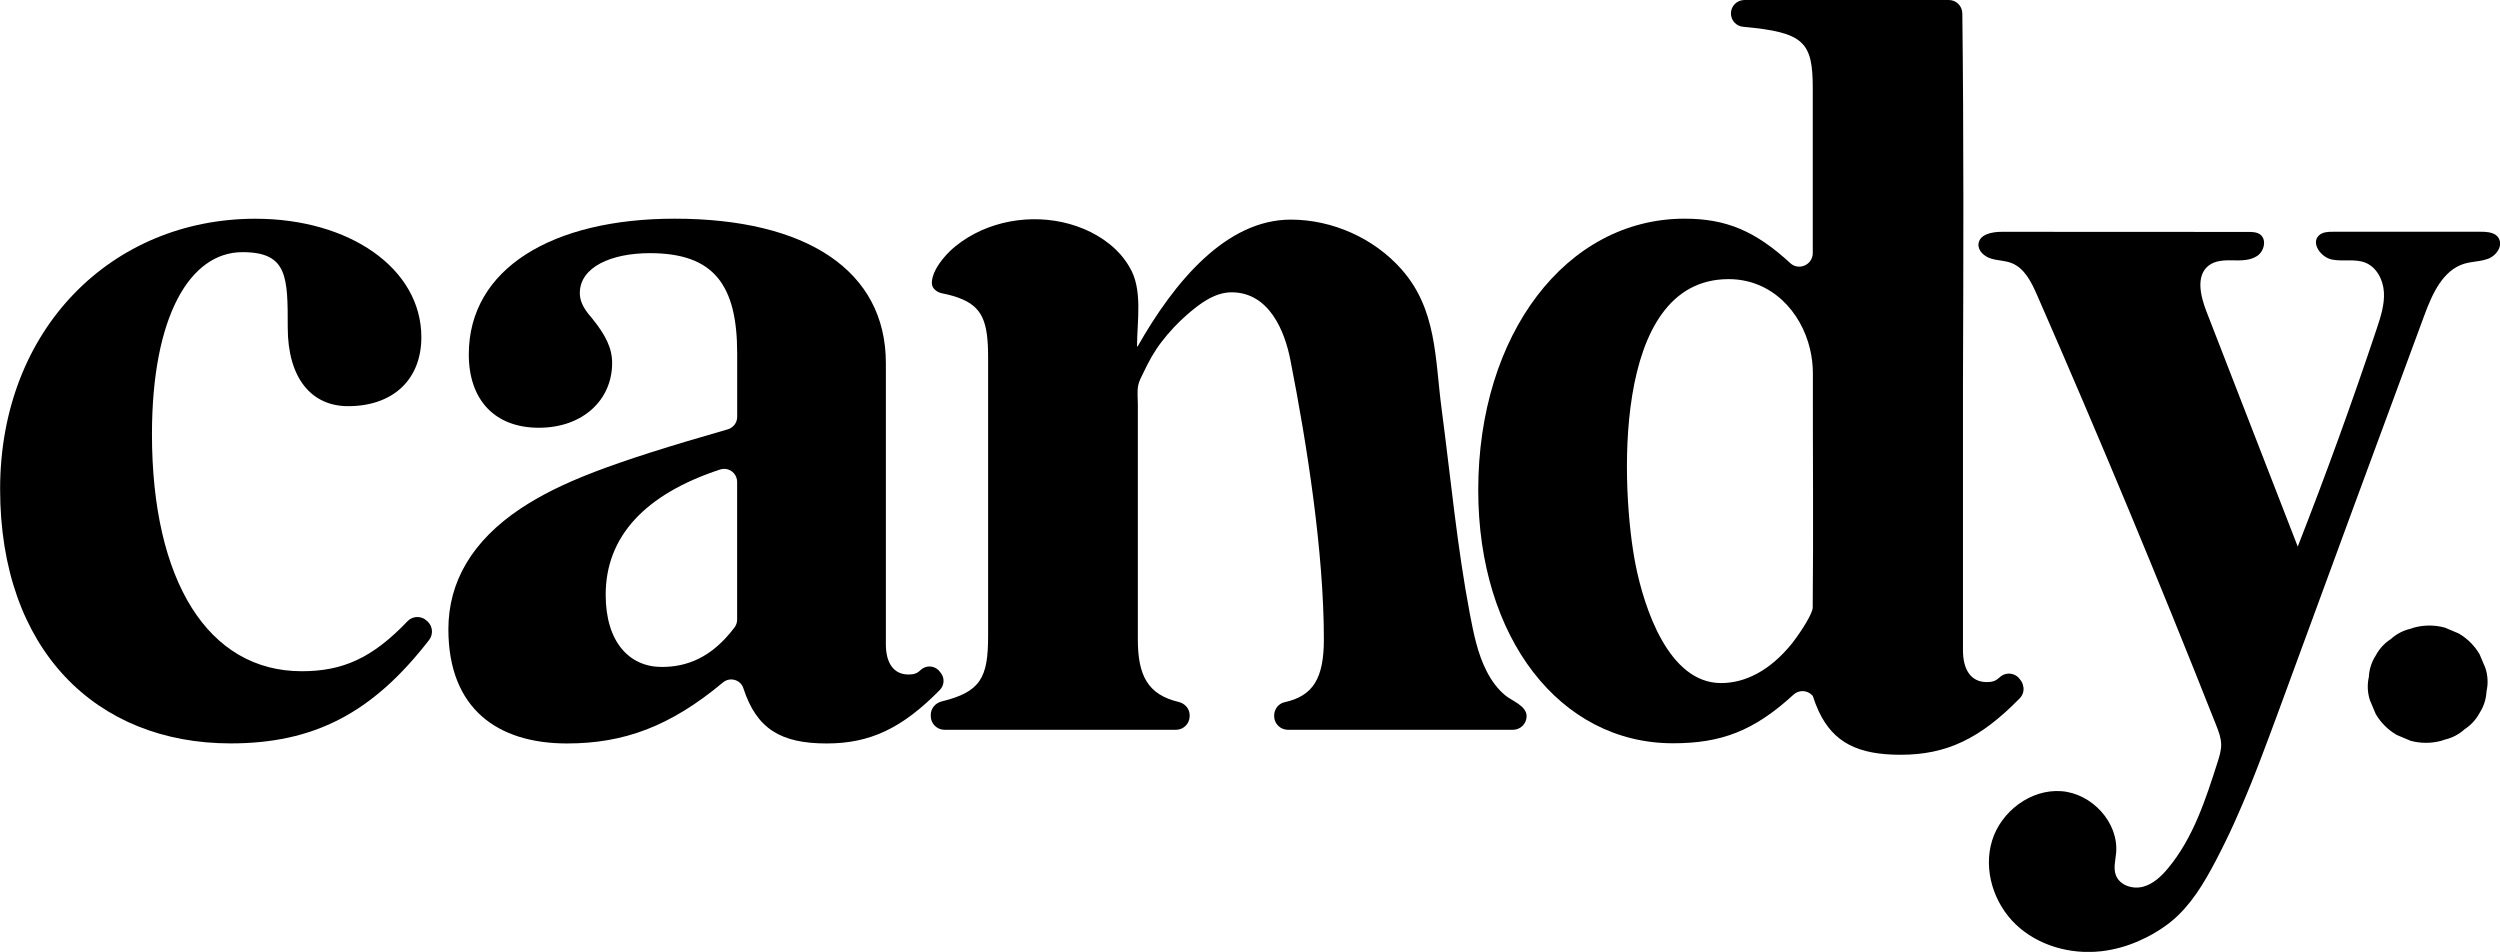
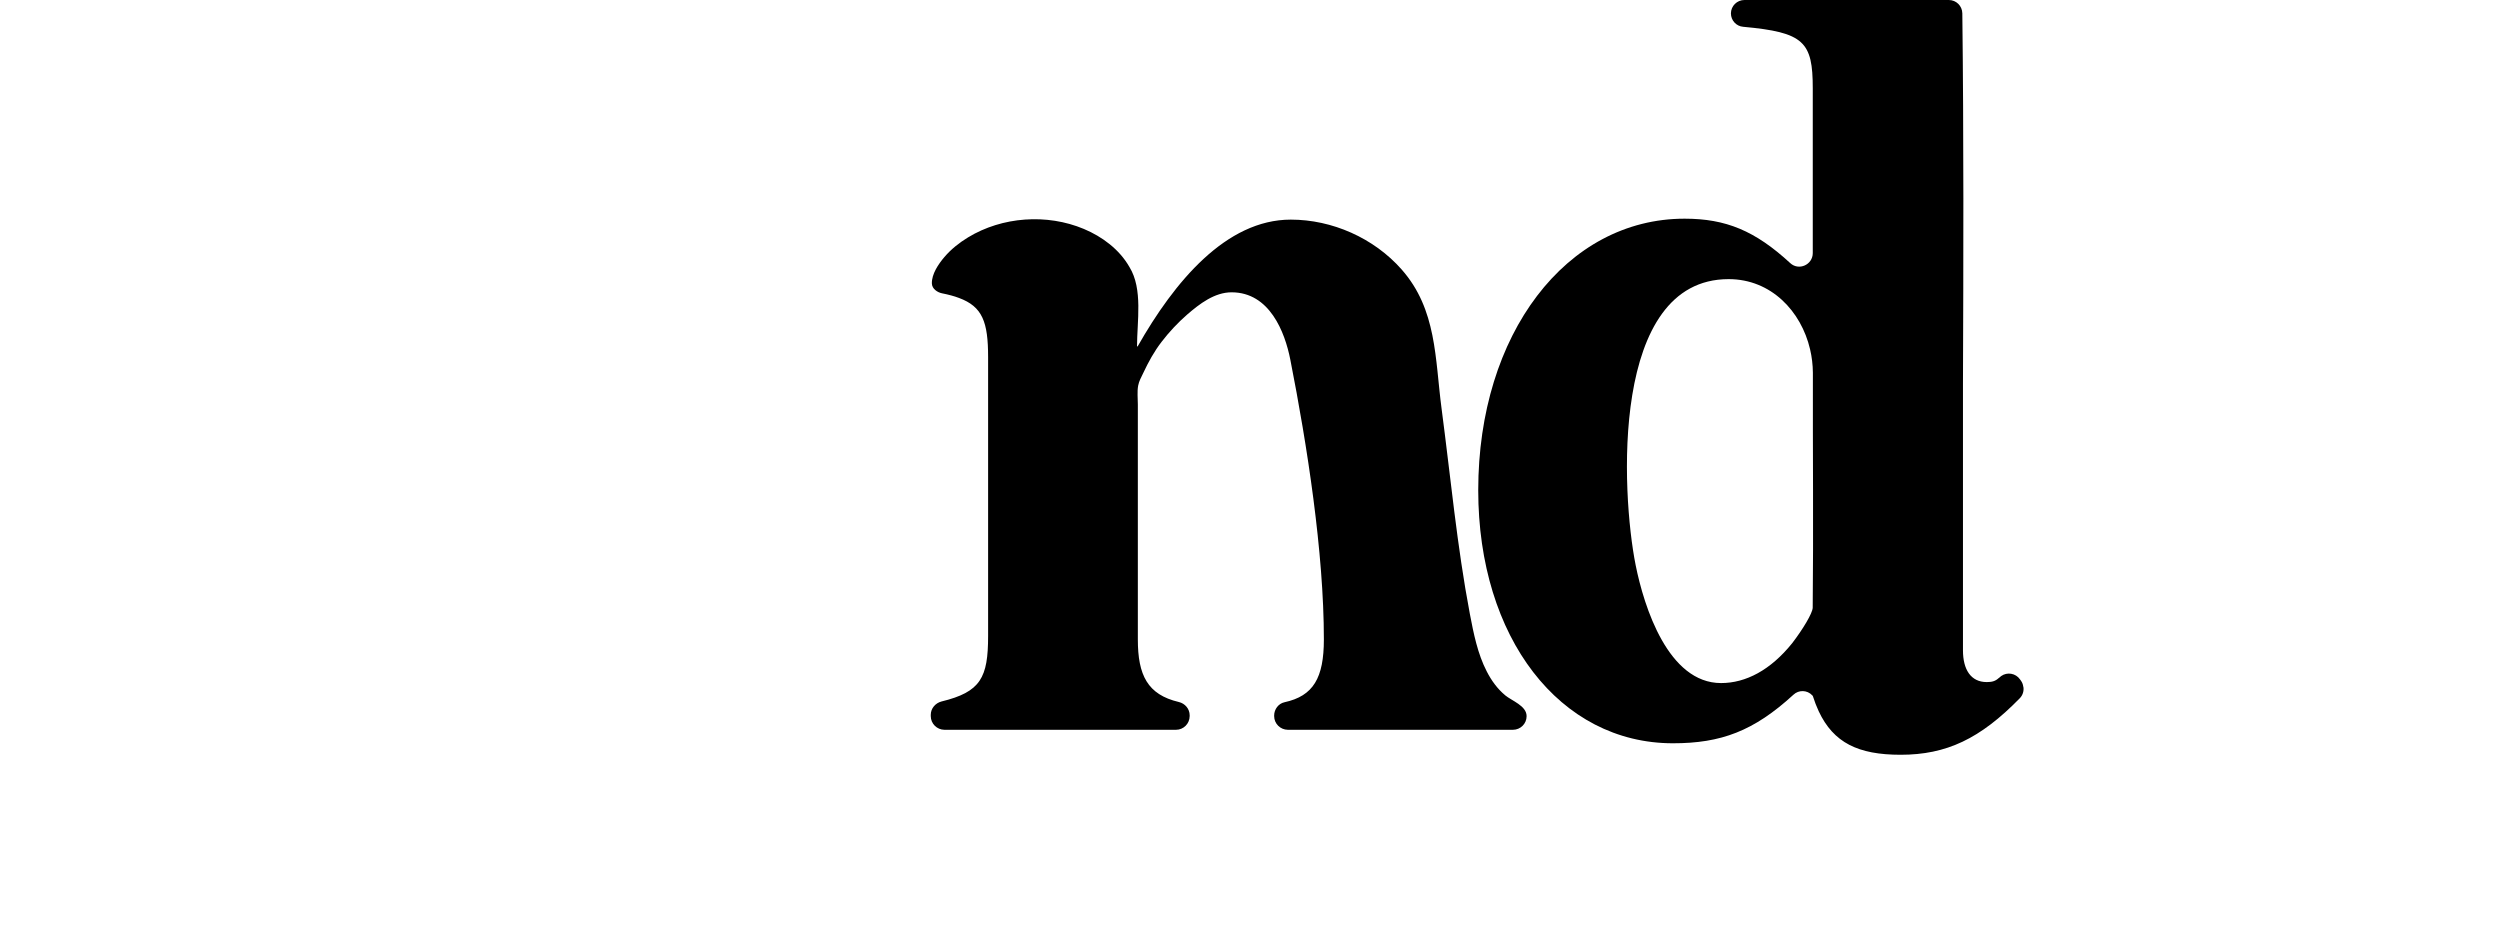
<svg xmlns="http://www.w3.org/2000/svg" viewBox="0 0 426.42 162.36" data-sanitized-data-name="Layer 2" data-name="Layer 2" id="Layer_2">
  <g data-sanitized-data-name="Layer 1" data-name="Layer 1" id="Layer_1-2">
    <g id="CANDY">
      <g data-sanitized-data-name="Artwork 2" data-name="Artwork 2" id="Artwork_2">
        <g data-sanitized-data-name="Group 1" data-name="Group 1" id="Group_1">
          <path d="M256.72,118.58c-1.32-1.1-2.33-2.5-3.12-4.04-1.57-3.03-2.25-6.49-2.89-9.83-2.19-11.54-3.29-23.42-4.83-35.07-1.12-8.51-.79-16.85-6.8-23.67-4.75-5.39-11.88-8.51-18.91-8.51-11.04,0-19.86,10.59-26.12,21.62h-.11c0-4.24,1.03-9.77-1.29-13.53-1.71-3-4.63-5.18-7.78-6.5-6.3-2.64-13.92-2.1-19.75,1.44-1.5.91-2.9,2.02-4.04,3.36-1,1.18-2.19,2.9-2.13,4.52.03.89.93,1.5,1.73,1.66,1.1.22,2.08.48,2.89.79,4.02,1.49,4.97,4.1,4.97,10.11v47.54c0,7.13-1.26,9.55-7.95,11.18-1.07.28-1.83,1.21-1.83,2.27v.23c0,1.28,1.05,2.32,2.33,2.33h39.5c1.28,0,2.32-1.04,2.33-2.33v-.14c0-1.1-.79-2.02-1.85-2.27-5.34-1.26-6.99-4.57-6.99-10.69v-40.05c0-1.06-.14-2.21.06-3.25.14-.74.53-1.43.85-2.1.89-1.9,1.87-3.7,3.17-5.38,1.29-1.68,2.75-3.23,4.35-4.63,2.1-1.81,4.65-3.78,7.56-3.78,6.48,0,9.09,6.76,10.02,11.5,2.86,14.53,5.72,32.86,5.72,47.7,0,6.59-1.8,9.65-6.71,10.72-1.04.22-1.77,1.21-1.77,2.27v.1c0,1.28,1.05,2.32,2.33,2.33h38.4c1.28,0,2.33-1.03,2.33-2.32,0,0,0,0,0-.01,0-1.77-2.53-2.61-3.68-3.57Z" data-sanitized-data-name="Path 1" data-name="Path 1" id="Path_1" />
-           <path d="M72.83,105.92c-.91-.91-2.39-.9-3.29.01-.01.01-.03.03-.04.04-6.05,6.35-11.12,8.52-18.04,8.52-15.99,0-25.54-15.43-25.54-40.43,0-20.03,6.43-31.05,15.44-31.05,7.72,0,7.72,4.23,7.72,12.86s4.04,13.41,10.29,13.41c7.72,0,12.5-4.59,12.5-11.76,0-11.76-12.31-20.21-28.3-20.21-24.44,0-43.55,18.74-43.55,46.12s16.35,43.37,39.32,43.37c14.1,0,24.14-5.07,33.85-17.64.72-.93.64-2.25-.18-3.08l-.17-.17Z" data-sanitized-data-name="Path 2" data-name="Path 2" id="Path_2" />
-           <path d="M160.52,114.86l-.19-.26c-.71-.99-2.08-1.22-3.07-.51-.1.07-.19.15-.28.23-.55.55-1.1.73-2.02.73-2.57,0-3.86-2.02-3.86-5.15v-47.97c0-15.81-13.6-24.63-36.03-24.63-20.77,0-35.11,8.46-35.11,23.16,0,7.72,4.41,12.5,11.95,12.5s12.5-4.78,12.5-11.03c0-2.57-1.1-4.78-3.49-7.72-1.65-1.84-2.02-3.12-2.02-4.23,0-4.41,5.33-6.8,11.95-6.8,10.85,0,14.89,5.33,14.89,17.09v10.84c0,.98-.66,1.85-1.6,2.12-20.16,5.78-28.54,9.03-35.34,13.51-8.27,5.52-12.32,12.5-12.32,20.59,0,13.6,8.46,19.48,20.22,19.48,9.73,0,17.63-2.91,26.62-10.41,1.17-.98,3-.48,3.47.98,2.25,6.9,6.33,9.43,14.21,9.43,7.41,0,12.88-2.59,19.3-9.12.76-.76.85-1.96.23-2.84ZM125.73,105.68c0,.48-.15.94-.43,1.32-3.92,5.22-8.18,6.76-12.43,6.76-5.51,0-9.56-4.23-9.56-12.31,0-9.94,6.71-17.16,19.53-21.37,1.16-.38,2.4.26,2.78,1.42.07.22.11.45.11.68v23.5Z" data-sanitized-data-name="Path 3" data-name="Path 3" id="Path_3" />
-           <path d="M426.14,40.53c-.36-.53-.94-.78-1.58-.9-.47-.08-.95-.11-1.43-.1h-25.16c-.86,0-1.8.03-2.43.62-1.41,1.31.32,3.74,2.21,4.12s3.94-.18,5.72.54c1.94.79,3.03,2.96,3.15,5.05.12,2.09-.54,4.14-1.2,6.13-4.18,12.53-8.68,24.94-13.5,37.24-5.2-13.38-10.39-26.77-15.59-40.15-1.01-2.61-1.82-6.08.41-7.79,1.14-.88,2.7-.91,4.13-.88s2.98.04,4.17-.78c1.18-.82,1.62-2.81.45-3.65-.57-.4-1.31-.42-2.01-.42-14.02,0-28.03-.02-42.05-.02-1.63,0-3.75.4-3.96,2.02-.15,1.19.97,2.18,2.11,2.54s2.38.33,3.5.76c2.24.86,3.42,3.27,4.38,5.47,10.62,24.26,20.8,48.71,30.54,73.35.42,1.06.84,2.15.86,3.28.02,1.04-.3,2.05-.61,3.03-2.03,6.38-4.16,12.94-8.44,18.09-1.16,1.4-2.56,2.73-4.33,3.18s-3.94-.27-4.58-1.98c-.45-1.19-.08-2.51.04-3.78.47-5.2-4.12-10.16-9.33-10.55s-10.28,3.43-11.82,8.42.27,10.72,4.05,14.32c3.78,3.6,9.28,5.14,14.48,4.57l.18-.02c.55-.06,1.09-.15,1.63-.26.54-.11,1.07-.23,1.6-.38.53-.15,1.05-.31,1.57-.5.52-.19,1.03-.39,1.53-.61.5-.22,1-.46,1.49-.71.49-.25.97-.52,1.44-.81.47-.28.94-.58,1.39-.9,3.54-2.43,5.95-6.04,7.98-9.75.28-.52.56-1.04.84-1.56.28-.52.55-1.05.81-1.58.27-.53.53-1.06.79-1.59s.51-1.07.77-1.6c.25-.54.5-1.07.74-1.61s.49-1.08.72-1.63c.24-.54.47-1.09.71-1.63.23-.55.46-1.09.69-1.64.23-.55.45-1.1.68-1.65.22-.55.44-1.1.66-1.66s.44-1.11.65-1.66c.22-.55.43-1.11.64-1.67s.42-1.11.63-1.67c.21-.56.42-1.11.63-1.67.21-.56.41-1.12.62-1.67.21-.56.41-1.12.62-1.67.2-.55.41-1.11.61-1.66,8.16-22.26,16.35-44.51,24.58-66.75,1.34-3.61,3.13-7.67,6.82-8.78.38-.11.76-.19,1.15-.25.94-.16,1.91-.23,2.82-.56.79-.28,1.44-.84,1.84-1.57.34-.63.42-1.4,0-2.02Z" data-sanitized-data-name="Path 4" data-name="Path 4" id="Path_4" />
-           <path d="M422.94,111.6c-.86-1.47-2.09-2.69-3.56-3.55-.79-.33-1.58-.67-2.37-1-1.72-.47-3.54-.47-5.27,0-.2.07-.4.13-.59.2-1.26.29-2.42.9-3.37,1.77-1.07.69-1.95,1.65-2.55,2.78-.71,1.1-1.12,2.37-1.18,3.68-.3,1.31-.23,2.67.18,3.95.33.79.67,1.58,1,2.37.86,1.47,2.09,2.69,3.56,3.55.79.33,1.58.67,2.37,1,1.72.47,3.54.47,5.27,0,.2-.07.4-.13.59-.2,1.26-.29,2.42-.9,3.37-1.77,1.07-.69,1.95-1.65,2.55-2.78.71-1.1,1.12-2.37,1.18-3.68.3-1.31.23-2.67-.18-3.95-.33-.79-.67-1.58-1-2.37Z" data-sanitized-data-name="Path 5" data-name="Path 5" id="Path_5" />
          <path d="M345.1,117.13c-.03-.35-.16-.69-.36-.98l-.2-.28c-.73-1.04-2.17-1.29-3.2-.56-.12.08-.23.18-.33.28-.03.03-.08.06-.11.08-.56.51-1.12.67-2.02.67-2.72,0-4.06-2.13-4.06-5.42v-45.47c.08-21.08.14-42.13-.11-63.18-.02-1.26-1.04-2.27-2.3-2.27h-34.87c-1.26,0-2.29,1.02-2.3,2.28,0,1.2.91,2.2,2.1,2.29,10.37.95,11.86,2.55,11.86,10.5v28.1c0,1.99-2.38,3.06-3.84,1.71-6-5.53-10.99-7.58-18.02-7.58-20.18,0-35.2,19.68-35.2,46.31,0,25.18,13.93,43.17,33.21,43.17,8.21,0,13.79-2.08,20.55-8.28.91-.86,2.35-.82,3.21.1.01.01.03.03.04.04.03.03.03.06.06.08,0,.03.03.06.03.08.27.86.6,1.71.98,2.53,2.52,5.36,6.73,7.41,13.96,7.41,7.82,0,13.57-2.72,20.32-9.63.52-.52.75-1.27.62-1.99ZM309.19,103.66c-.03.93-1.68,3.68-3.51,6.06-3.68,4.57-7.89,6.79-12.12,6.79-9.01,0-13.14-12.97-14.57-20.12-2.47-12.35-4.35-48.78,15.86-48.78,7.27,0,12.38,5.5,13.89,11.96.31,1.32.47,2.66.48,4.01-.03,13.36.11,26.72-.03,40.08Z" data-sanitized-data-name="Path 6" data-name="Path 6" id="Path_6" />
        </g>
      </g>
    </g>
  </g>
</svg>